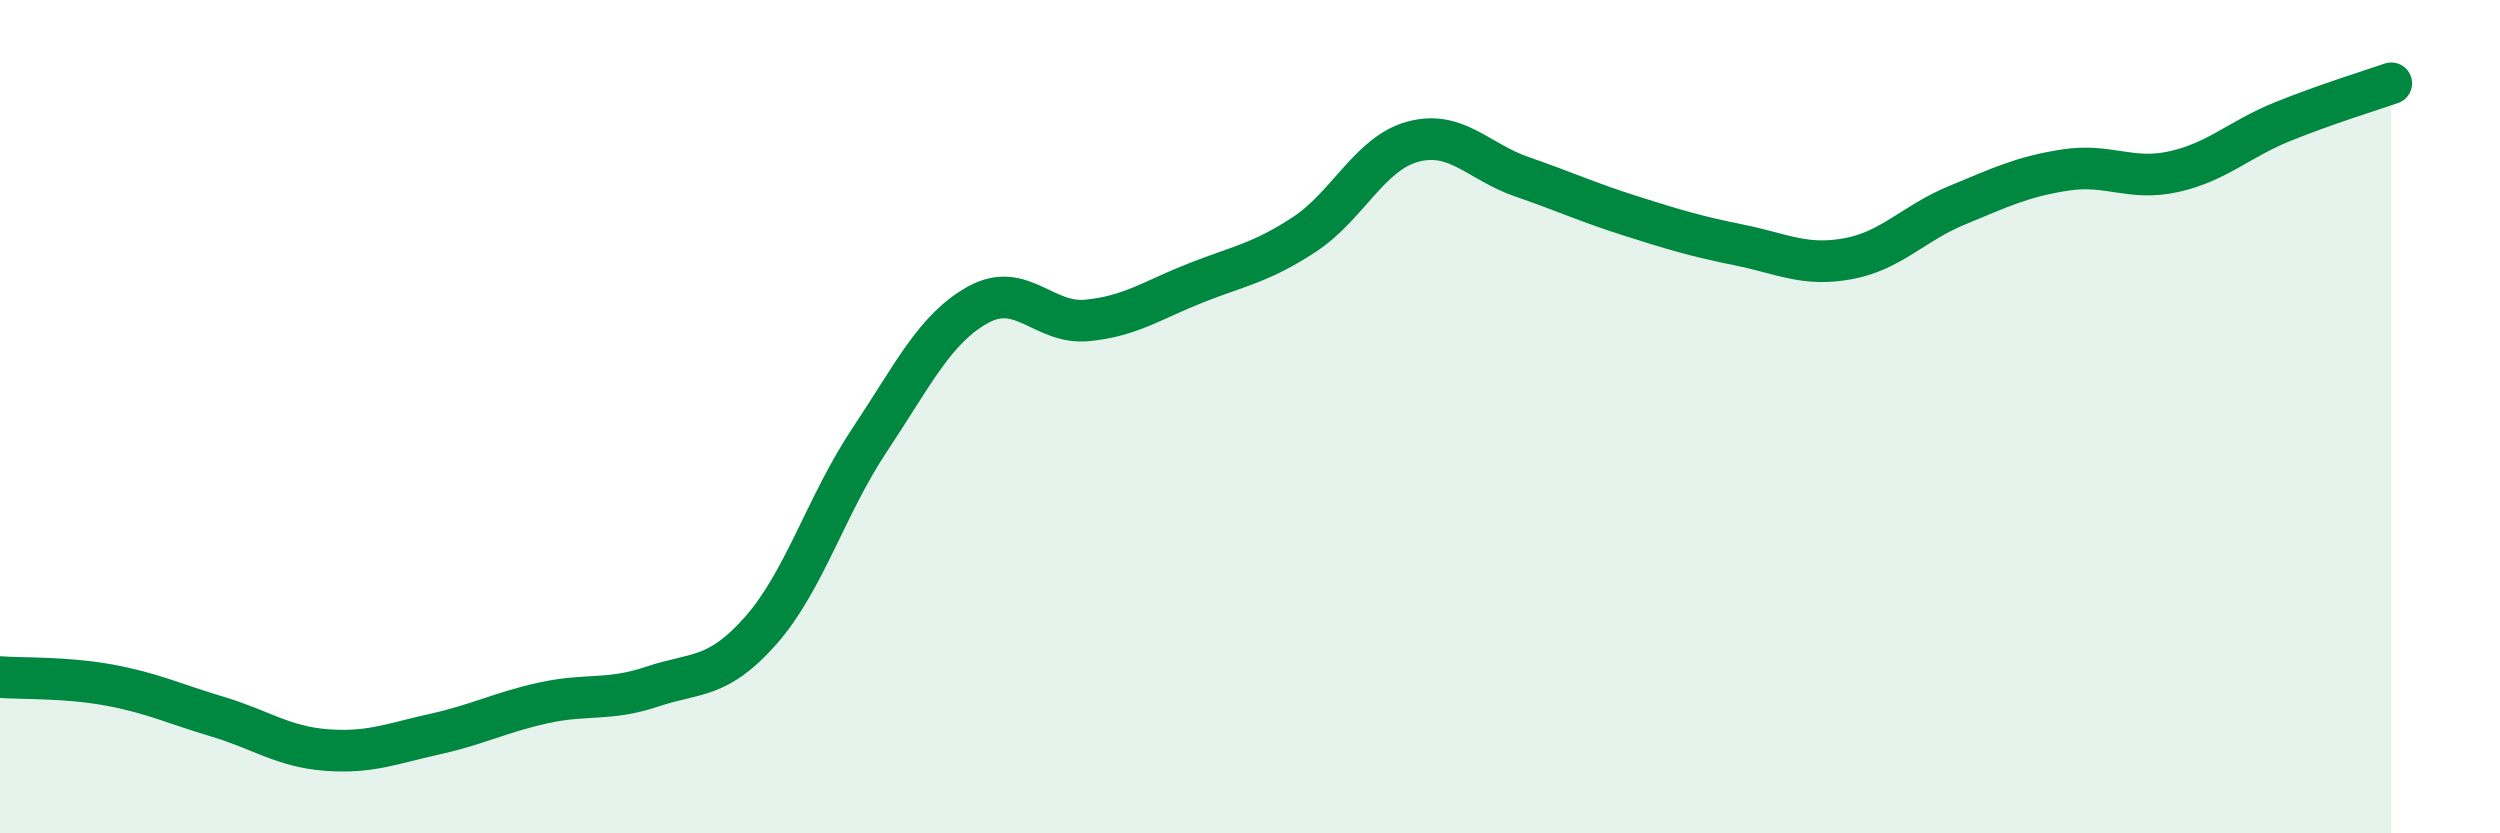
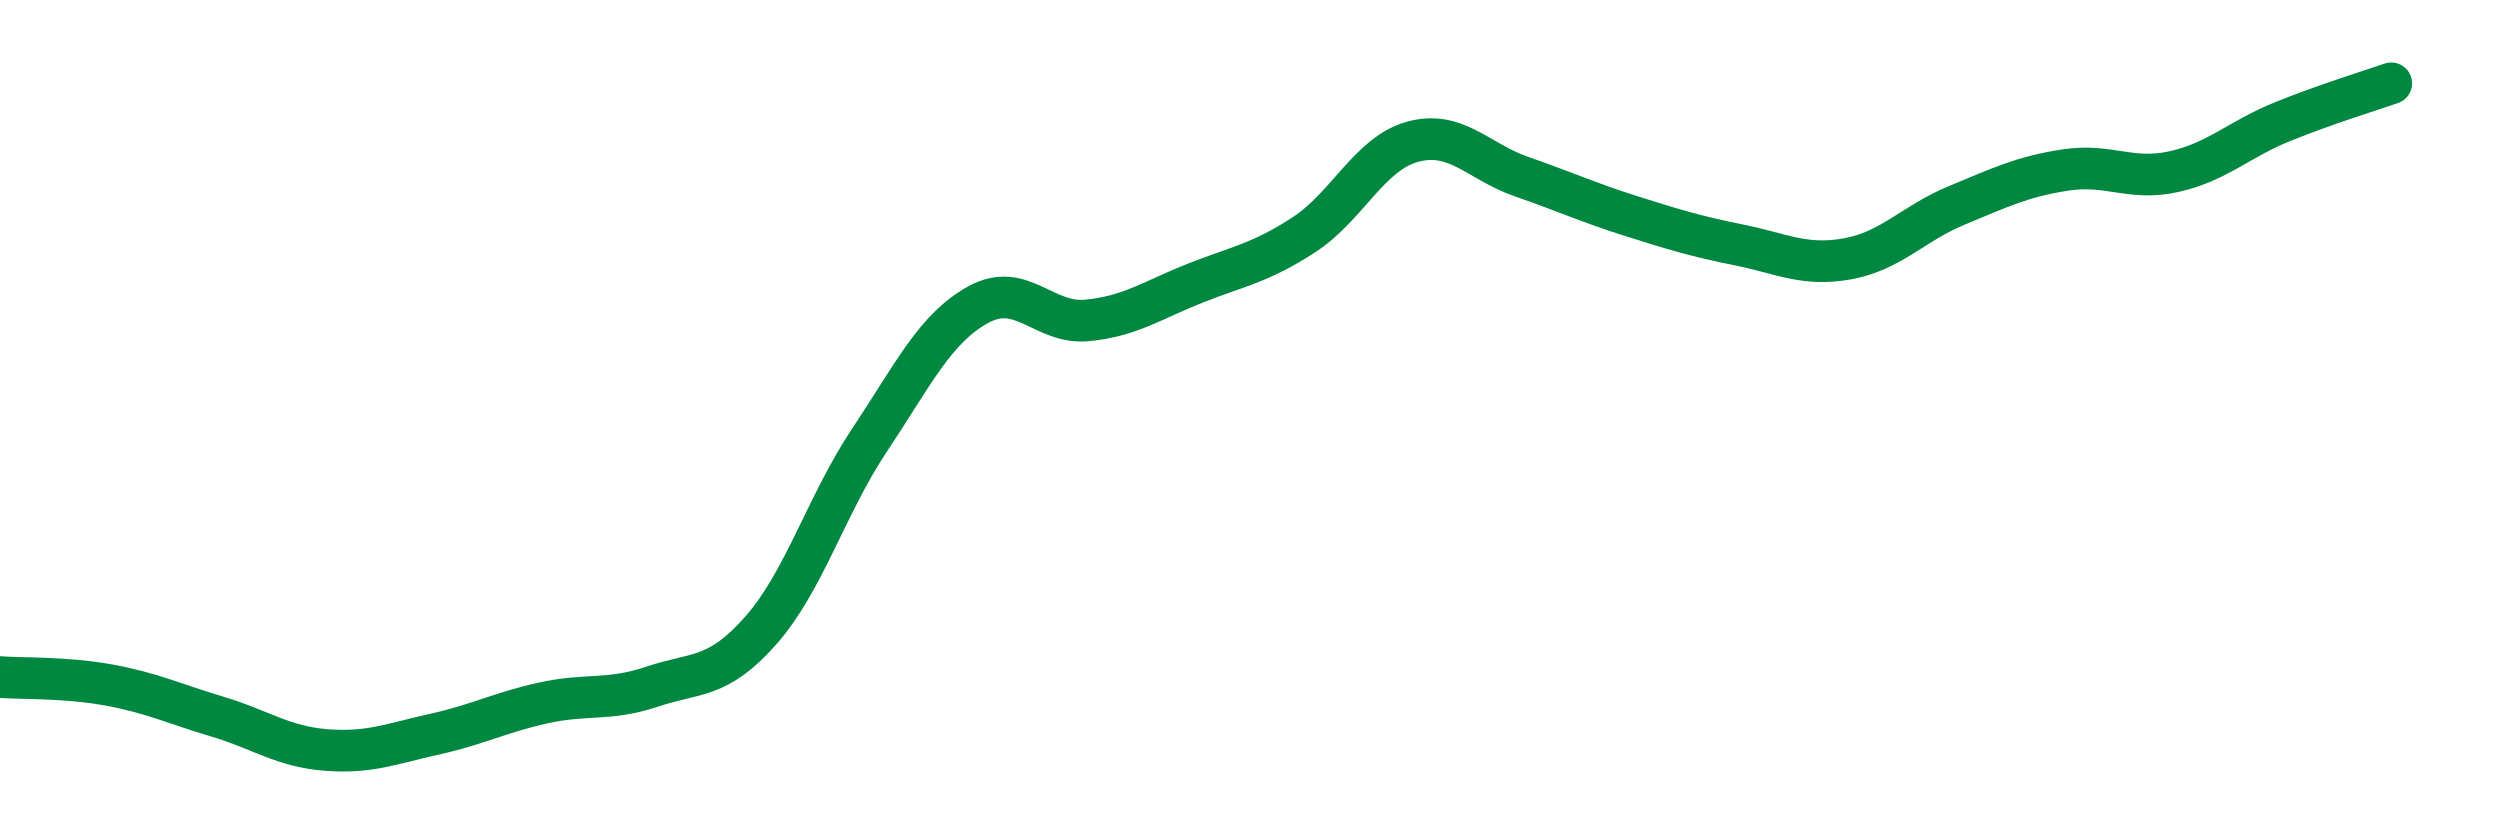
<svg xmlns="http://www.w3.org/2000/svg" width="60" height="20" viewBox="0 0 60 20">
-   <path d="M 0,16.25 C 0.52,16.29 1.57,16.25 2.61,16.44 C 3.65,16.63 4.18,16.89 5.22,17.2 C 6.26,17.51 6.79,17.92 7.83,18 C 8.87,18.08 9.39,17.85 10.43,17.62 C 11.47,17.39 12,17.1 13.04,16.87 C 14.08,16.64 14.61,16.83 15.65,16.48 C 16.69,16.13 17.22,16.31 18.26,15.13 C 19.3,13.95 19.83,12.12 20.87,10.56 C 21.91,9 22.44,7.88 23.48,7.31 C 24.52,6.74 25.05,7.79 26.09,7.69 C 27.13,7.59 27.66,7.2 28.7,6.79 C 29.74,6.38 30.26,6.31 31.3,5.63 C 32.34,4.95 32.87,3.68 33.91,3.4 C 34.95,3.12 35.48,3.88 36.52,4.24 C 37.56,4.6 38.09,4.85 39.13,5.18 C 40.17,5.51 40.7,5.67 41.74,5.88 C 42.78,6.09 43.31,6.4 44.35,6.21 C 45.39,6.02 45.92,5.36 46.96,4.93 C 48,4.5 48.53,4.24 49.57,4.08 C 50.61,3.92 51.13,4.35 52.17,4.12 C 53.21,3.89 53.74,3.34 54.78,2.92 C 55.82,2.5 56.87,2.18 57.39,2L57.39 20L0 20Z" fill="#008740" opacity="0.1" stroke-linecap="round" stroke-linejoin="round" />
  <path d="M 0,16.25 C 0.52,16.29 1.57,16.25 2.61,16.44 C 3.65,16.63 4.18,16.89 5.22,17.2 C 6.26,17.51 6.79,17.92 7.83,18 C 8.87,18.08 9.39,17.85 10.43,17.62 C 11.47,17.39 12,17.1 13.04,16.87 C 14.08,16.64 14.61,16.83 15.65,16.48 C 16.69,16.13 17.22,16.31 18.26,15.13 C 19.3,13.95 19.83,12.12 20.87,10.56 C 21.91,9 22.44,7.88 23.48,7.31 C 24.52,6.74 25.05,7.79 26.09,7.69 C 27.13,7.59 27.66,7.2 28.7,6.79 C 29.74,6.38 30.26,6.31 31.3,5.63 C 32.34,4.95 32.87,3.68 33.91,3.4 C 34.95,3.12 35.48,3.88 36.52,4.24 C 37.56,4.6 38.09,4.85 39.13,5.18 C 40.17,5.51 40.7,5.67 41.74,5.88 C 42.78,6.09 43.31,6.4 44.35,6.21 C 45.39,6.02 45.92,5.36 46.96,4.93 C 48,4.5 48.53,4.24 49.57,4.08 C 50.61,3.92 51.13,4.35 52.17,4.12 C 53.21,3.89 53.74,3.34 54.78,2.92 C 55.82,2.5 56.87,2.18 57.39,2" stroke="#008740" stroke-width="1" fill="none" stroke-linecap="round" stroke-linejoin="round" />
</svg>